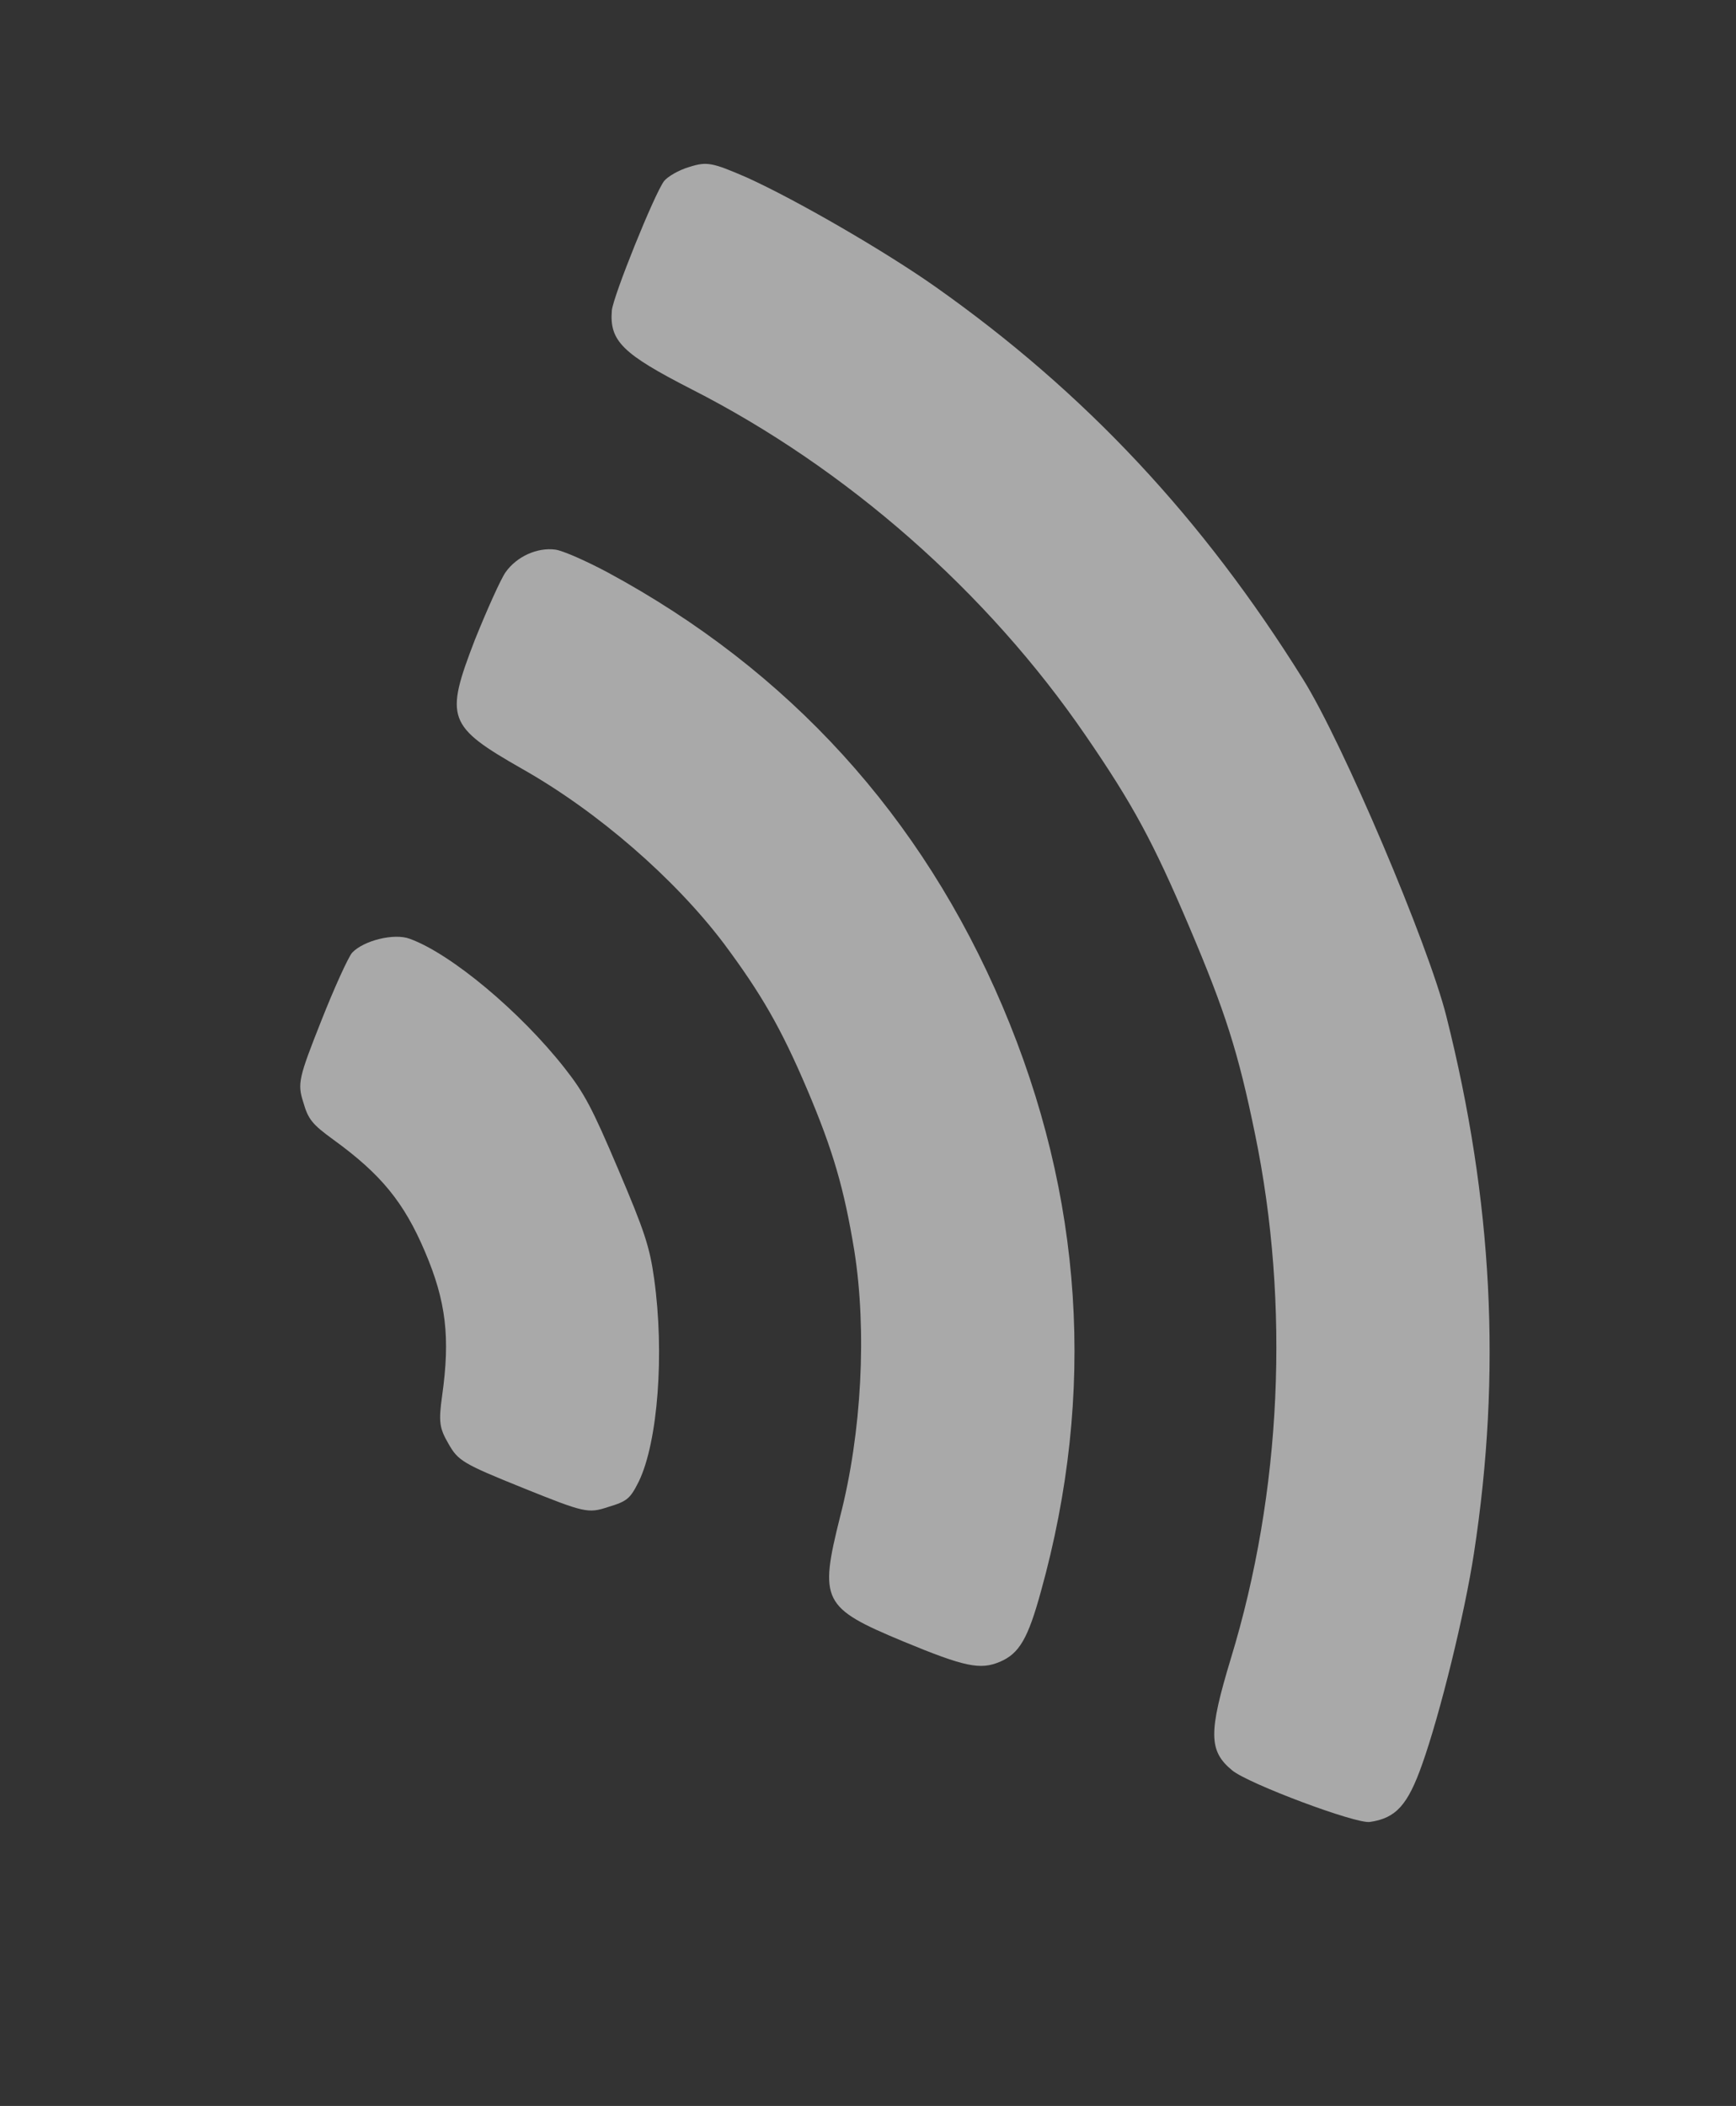
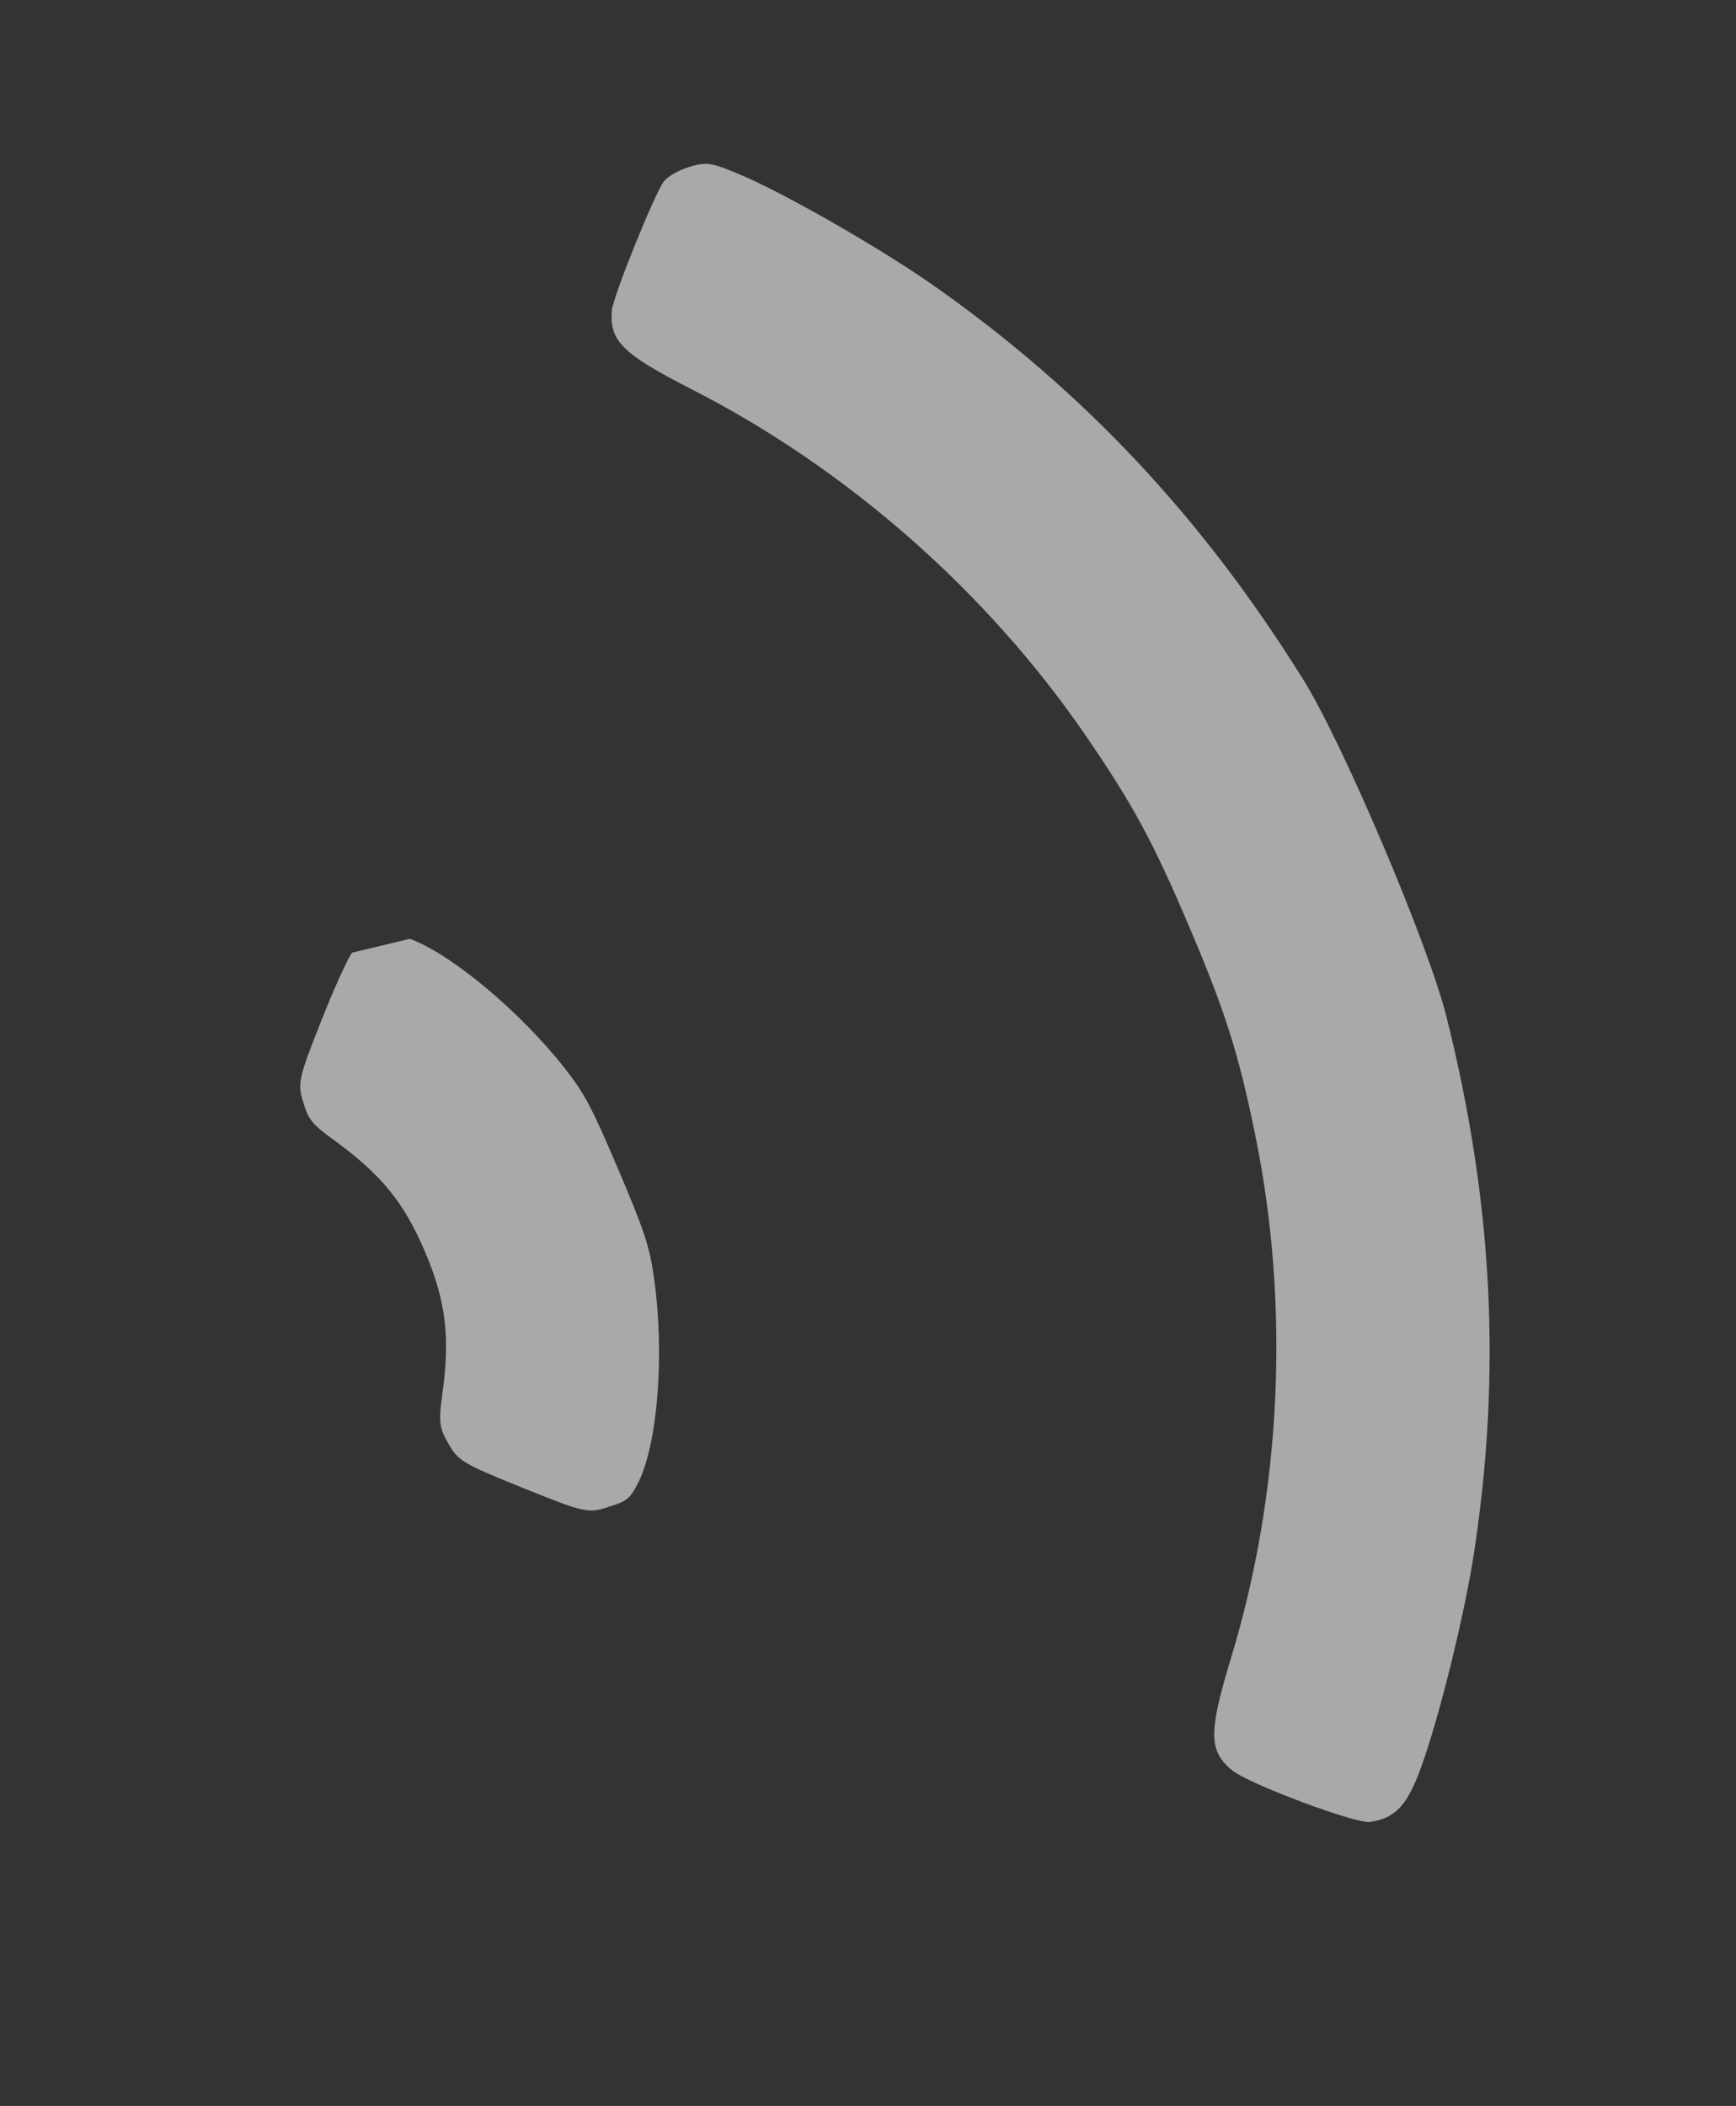
<svg xmlns="http://www.w3.org/2000/svg" width="47" height="57" viewBox="0 0 47 57" fill="none">
  <rect x="0" y="0" width="47" height="57" fill="#333333" stroke="none" />
  <path d="M17.977 4.903C17.711 5.265 16.605 8.005 16.565 8.402C16.497 9.232 16.855 9.578 18.716 10.532C22.918 12.669 26.731 16.021 29.396 19.913C30.672 21.772 31.22 22.785 32.198 25.086C33.176 27.386 33.525 28.484 33.978 30.693C34.932 35.313 34.7 40.384 33.323 44.893C32.717 46.895 32.719 47.393 33.363 47.92C33.806 48.282 36.725 49.377 37.091 49.313C37.795 49.211 38.115 48.852 38.502 47.756C38.993 46.379 39.659 43.656 39.905 42.042C40.657 37.144 40.413 32.497 39.158 27.507C38.667 25.55 36.353 20.105 35.284 18.394C32.562 14.028 29.385 10.628 25.336 7.77C23.968 6.804 21.549 5.405 20.217 4.803C19.285 4.399 19.14 4.368 18.666 4.518C18.374 4.602 18.07 4.784 17.977 4.903Z" fill="#F9F9F9" fill-opacity="0.6" />
-   <path d="M13.686 15.491C13.555 15.678 13.185 16.504 12.859 17.312C12.035 19.447 12.109 19.652 14.136 20.81C16.191 21.971 18.275 23.788 19.596 25.536C20.605 26.891 21.143 27.817 21.852 29.484C22.56 31.151 22.854 32.181 23.129 33.848C23.472 36.012 23.334 38.773 22.743 41.058C22.175 43.333 22.267 43.517 24.451 44.426C26.123 45.119 26.54 45.204 27.073 44.978C27.595 44.755 27.831 44.353 28.181 43.077C29.676 37.704 29.328 32.381 27.141 27.235C24.954 22.09 21.362 18.146 16.456 15.495C15.88 15.188 15.248 14.906 15.039 14.877C14.55 14.809 13.988 15.061 13.686 15.491Z" fill="#F9F9F9" fill-opacity="0.6" />
-   <path d="M9.535 25.785C9.436 25.892 9.055 26.724 8.695 27.637C8.087 29.169 8.05 29.329 8.209 29.826C8.342 30.294 8.452 30.43 9.022 30.844C10.312 31.779 10.936 32.537 11.507 33.882C12.079 35.226 12.192 36.202 11.97 37.779C11.873 38.476 11.894 38.651 12.139 39.072C12.402 39.537 12.527 39.615 14.158 40.273C15.837 40.95 15.923 40.966 16.464 40.789C16.988 40.632 17.062 40.561 17.297 40.094C17.812 39.022 17.992 36.636 17.711 34.617C17.591 33.749 17.45 33.324 16.741 31.657C16.033 29.99 15.825 29.593 15.283 28.905C14.084 27.381 12.211 25.815 11.095 25.41C10.672 25.249 9.842 25.458 9.535 25.785Z" fill="#F9F9F9" fill-opacity="0.6" />
+   <path d="M9.535 25.785C9.436 25.892 9.055 26.724 8.695 27.637C8.087 29.169 8.05 29.329 8.209 29.826C8.342 30.294 8.452 30.43 9.022 30.844C10.312 31.779 10.936 32.537 11.507 33.882C12.079 35.226 12.192 36.202 11.97 37.779C11.873 38.476 11.894 38.651 12.139 39.072C12.402 39.537 12.527 39.615 14.158 40.273C15.837 40.95 15.923 40.966 16.464 40.789C16.988 40.632 17.062 40.561 17.297 40.094C17.812 39.022 17.992 36.636 17.711 34.617C17.591 33.749 17.45 33.324 16.741 31.657C16.033 29.99 15.825 29.593 15.283 28.905C14.084 27.381 12.211 25.815 11.095 25.41Z" fill="#F9F9F9" fill-opacity="0.6" />
</svg>